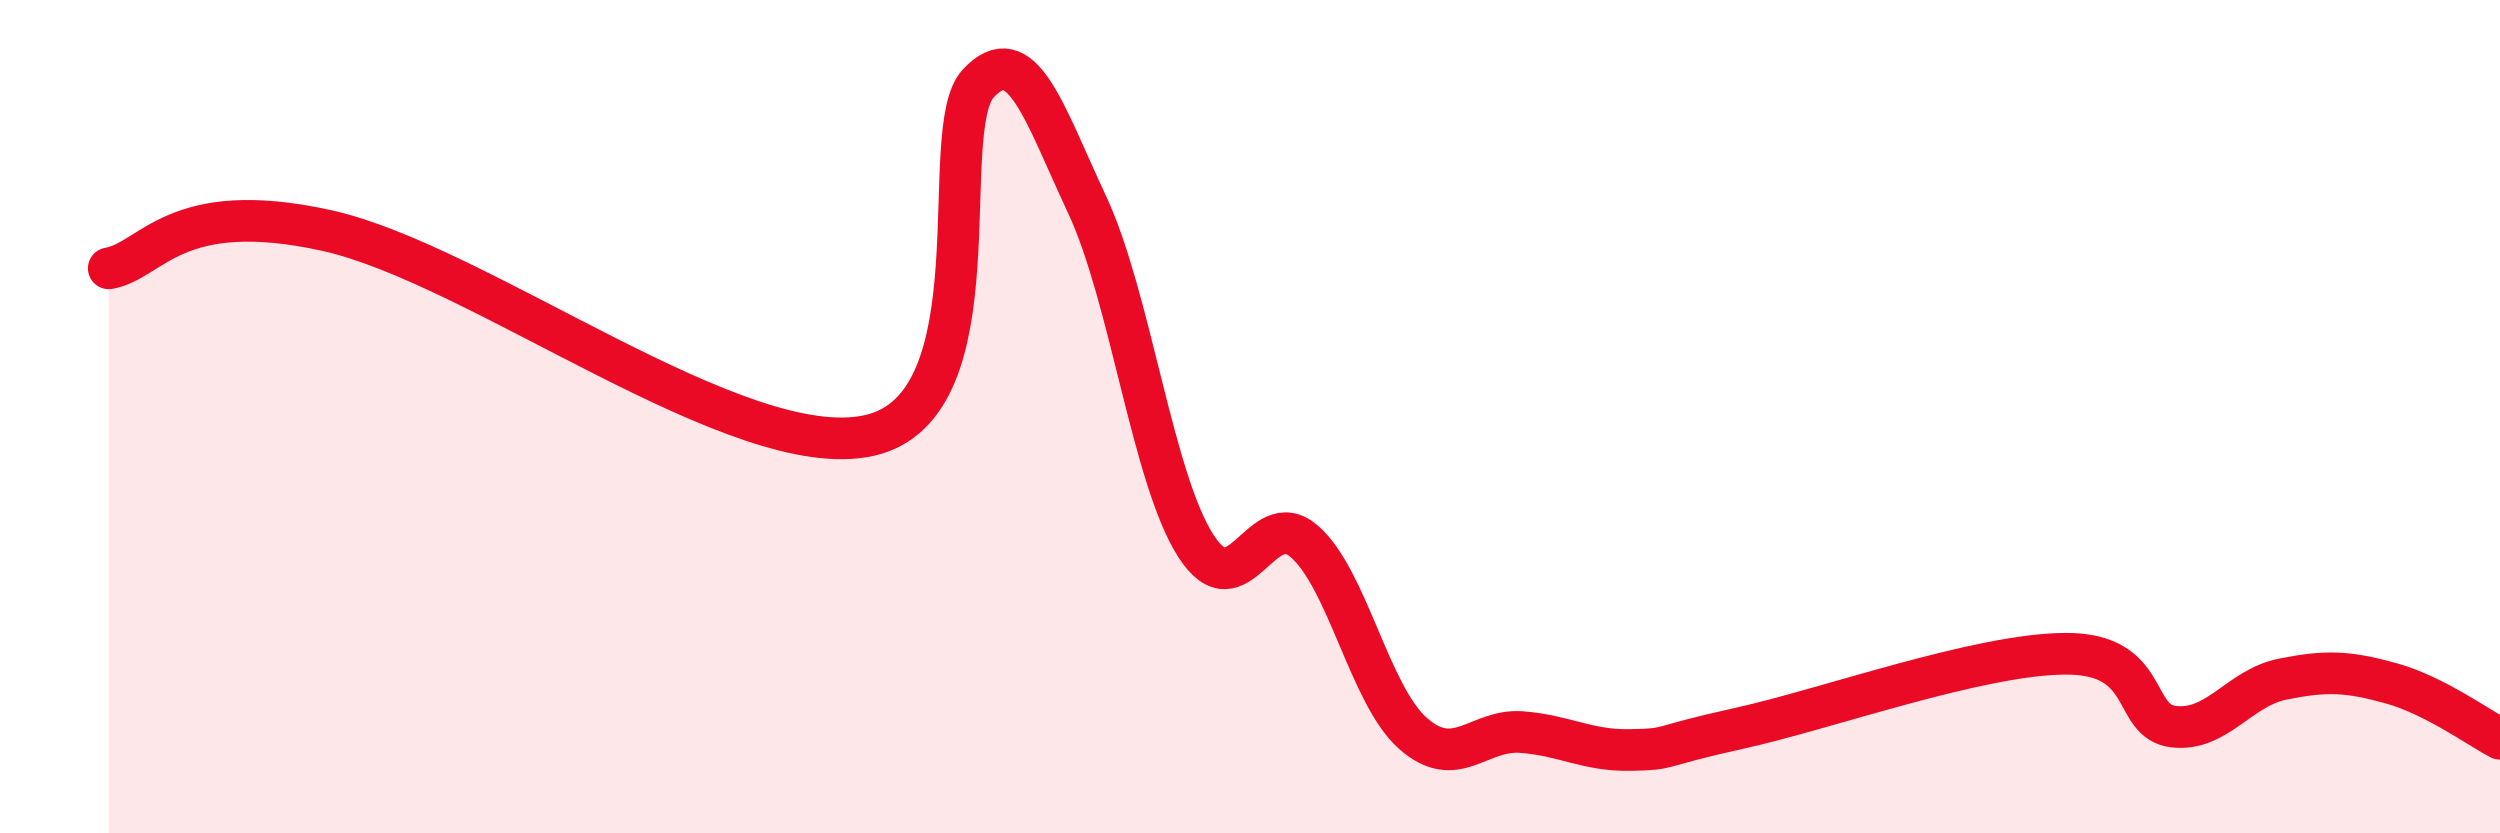
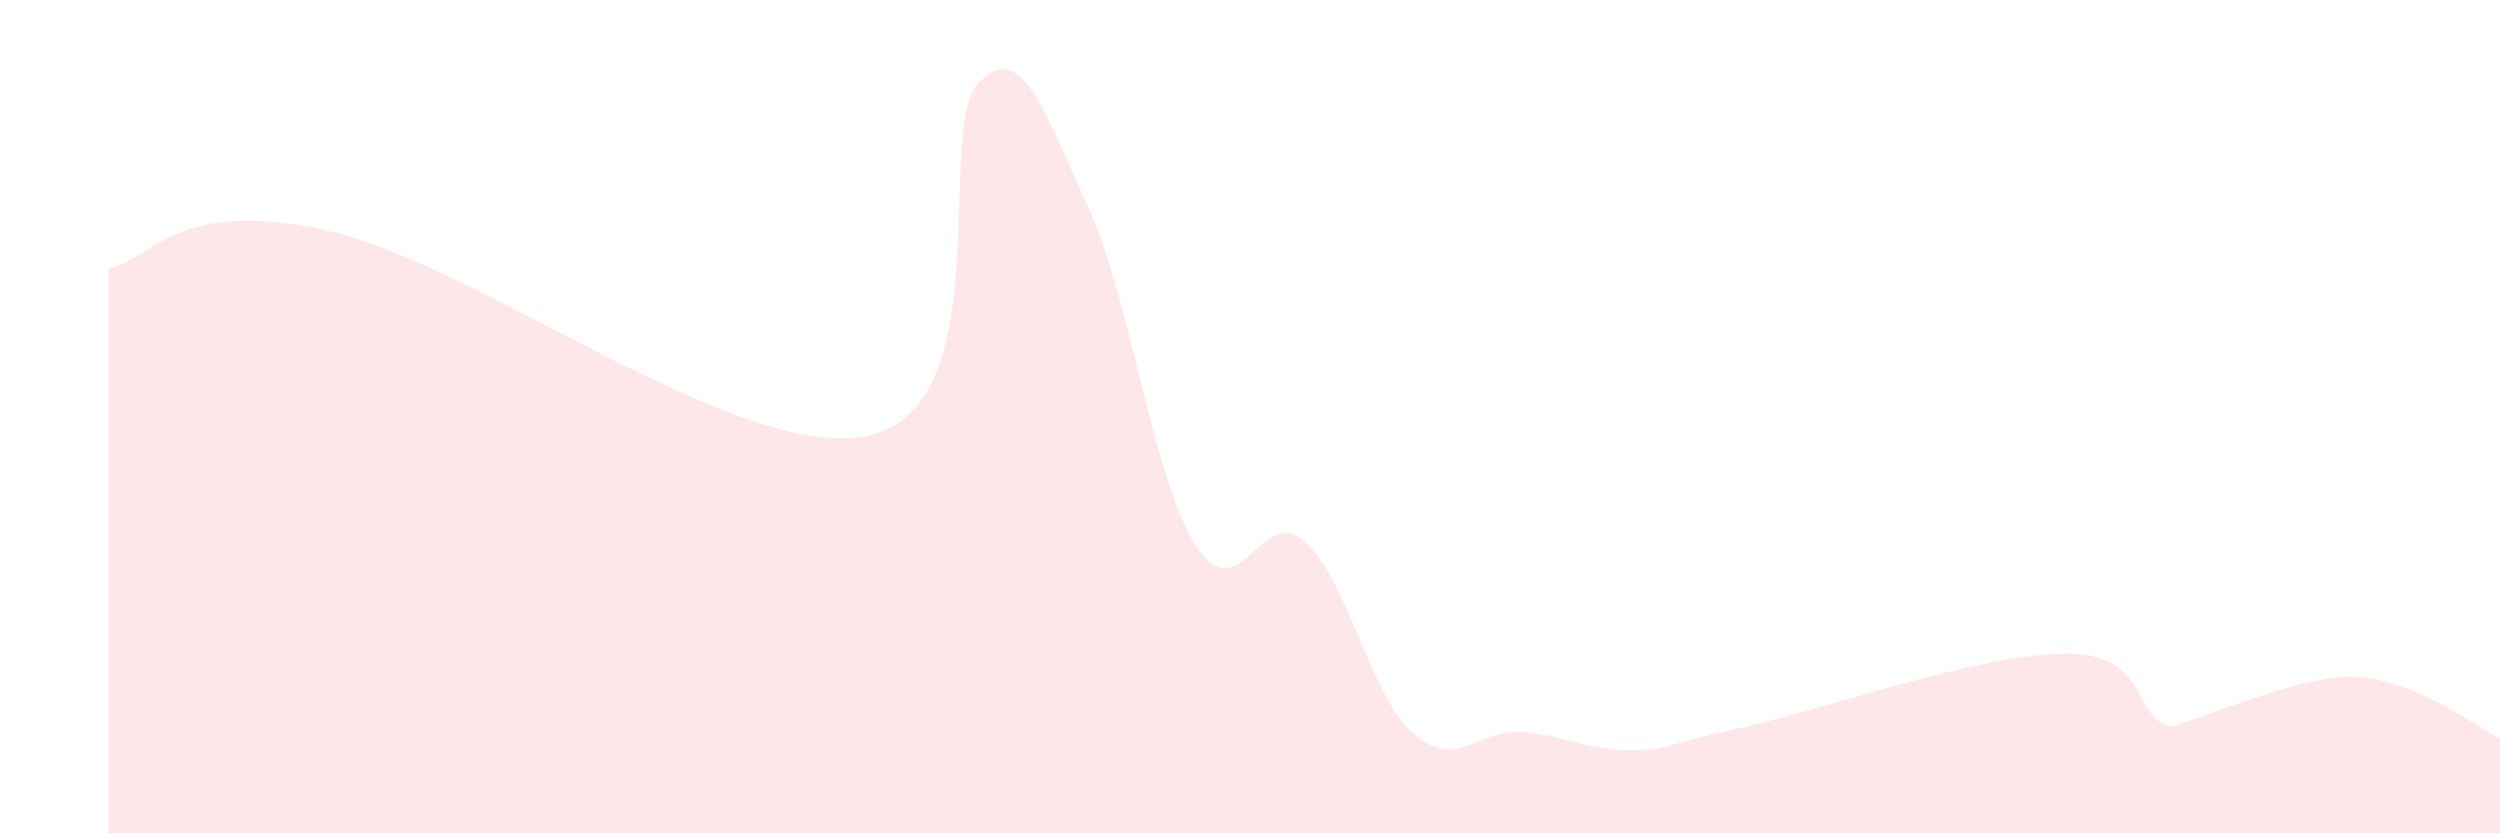
<svg xmlns="http://www.w3.org/2000/svg" width="60" height="20" viewBox="0 0 60 20">
-   <path d="M 2.61,6.44 C 3.65,6.26 4.18,4.73 7.83,5.53 C 11.48,6.33 17.74,11.16 20.87,10.45 C 24,9.74 22.44,3.11 23.48,2 C 24.52,0.89 25.05,2.69 26.09,4.91 C 27.13,7.13 27.66,11.48 28.7,13.1 C 29.74,14.72 30.26,12.09 31.3,12.99 C 32.34,13.89 32.87,16.68 33.91,17.6 C 34.95,18.52 35.48,17.49 36.52,17.57 C 37.56,17.65 38.09,18.02 39.13,18 C 40.17,17.98 39.65,17.94 41.74,17.48 C 43.83,17.02 47.48,15.7 49.57,15.69 C 51.66,15.68 51.13,17.32 52.17,17.44 C 53.21,17.56 53.74,16.51 54.78,16.3 C 55.82,16.09 56.35,16.11 57.39,16.4 C 58.43,16.69 59.48,17.46 60,17.73L60 20L2.61 20Z" fill="#EB0A25" opacity="0.1" stroke-linecap="round" stroke-linejoin="round" />
-   <path d="M 2.61,6.44 C 3.65,6.26 4.18,4.73 7.83,5.53 C 11.48,6.33 17.74,11.16 20.87,10.45 C 24,9.74 22.44,3.11 23.48,2 C 24.52,0.89 25.05,2.69 26.09,4.91 C 27.13,7.13 27.66,11.48 28.7,13.1 C 29.74,14.72 30.26,12.09 31.3,12.99 C 32.34,13.89 32.87,16.68 33.91,17.6 C 34.95,18.52 35.48,17.49 36.52,17.57 C 37.56,17.65 38.09,18.02 39.13,18 C 40.17,17.98 39.65,17.94 41.74,17.48 C 43.83,17.02 47.48,15.7 49.57,15.69 C 51.66,15.68 51.13,17.32 52.17,17.44 C 53.21,17.56 53.74,16.51 54.78,16.3 C 55.82,16.09 56.35,16.11 57.39,16.4 C 58.43,16.69 59.48,17.46 60,17.73" stroke="#EB0A25" stroke-width="1" fill="none" stroke-linecap="round" stroke-linejoin="round" />
+   <path d="M 2.61,6.44 C 3.65,6.26 4.18,4.73 7.83,5.53 C 11.48,6.33 17.74,11.16 20.87,10.45 C 24,9.74 22.44,3.11 23.48,2 C 24.52,0.89 25.05,2.69 26.09,4.91 C 27.13,7.13 27.66,11.48 28.7,13.1 C 29.74,14.72 30.26,12.09 31.3,12.99 C 32.34,13.89 32.87,16.68 33.91,17.6 C 34.95,18.52 35.48,17.49 36.52,17.57 C 37.56,17.65 38.09,18.02 39.13,18 C 40.17,17.98 39.65,17.94 41.74,17.48 C 43.83,17.02 47.48,15.7 49.57,15.69 C 51.66,15.68 51.13,17.32 52.17,17.44 C 55.82,16.09 56.35,16.11 57.39,16.4 C 58.43,16.69 59.48,17.46 60,17.73L60 20L2.61 20Z" fill="#EB0A25" opacity="0.1" stroke-linecap="round" stroke-linejoin="round" />
</svg>